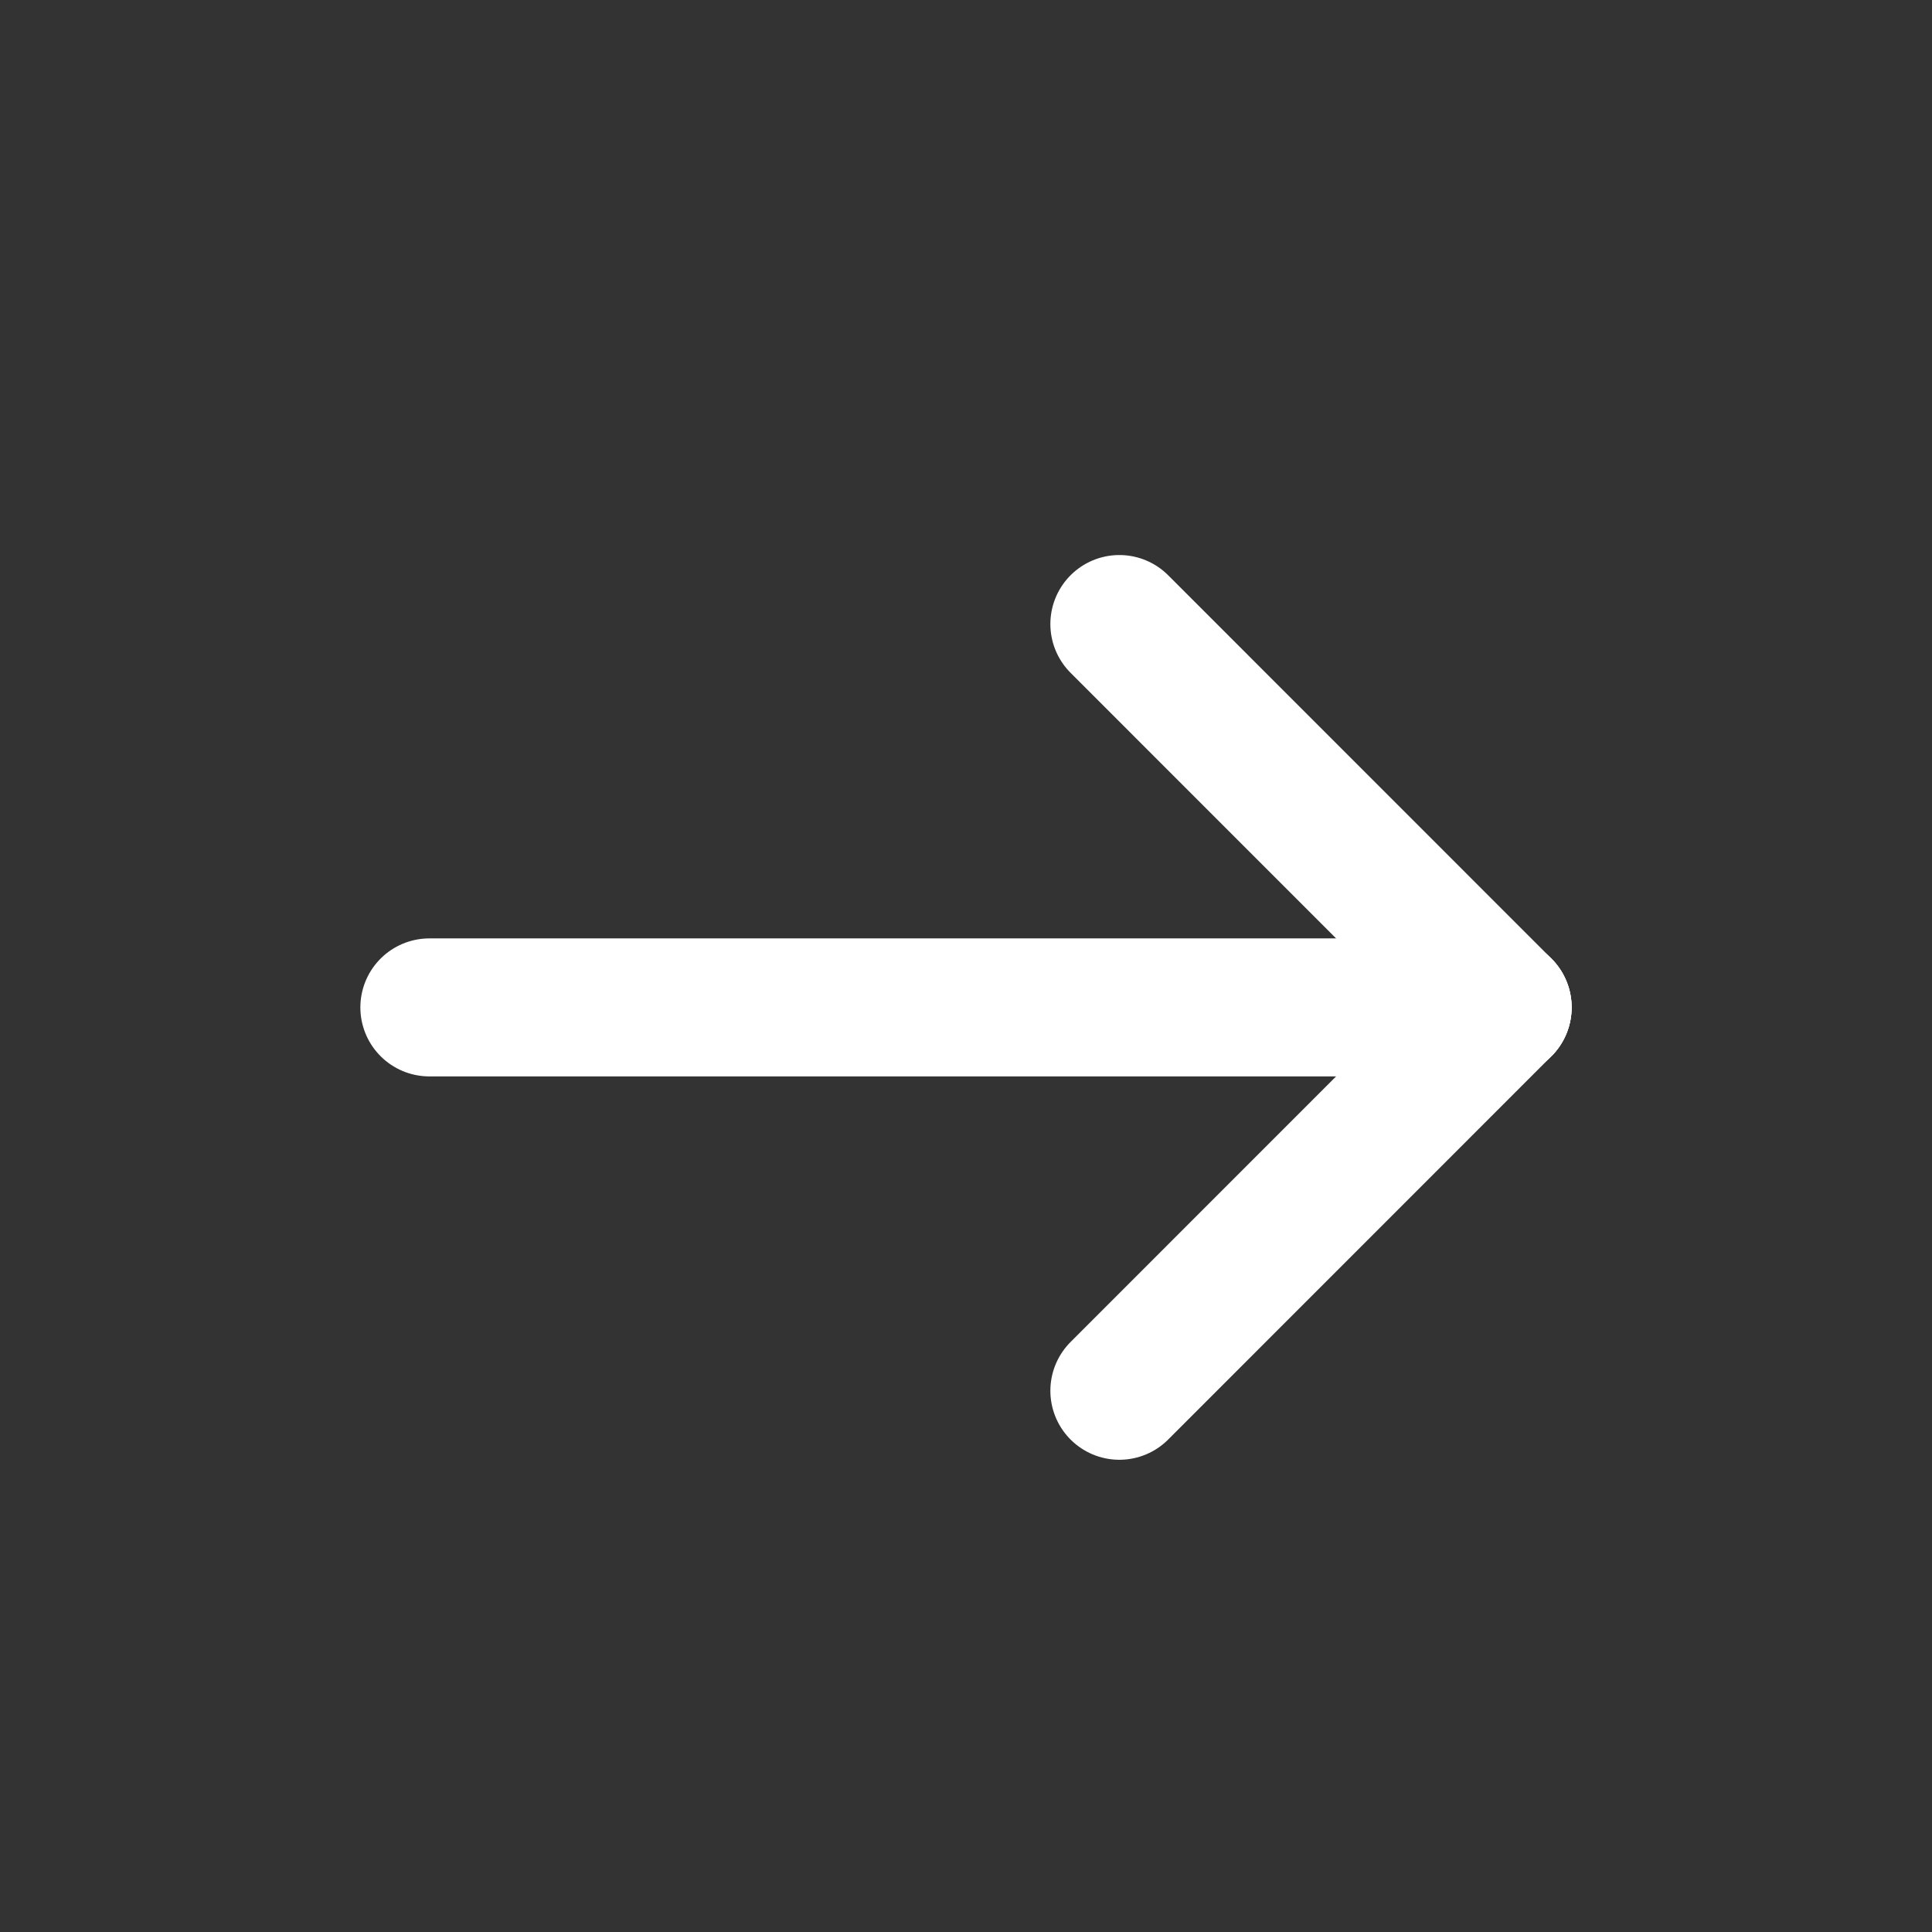
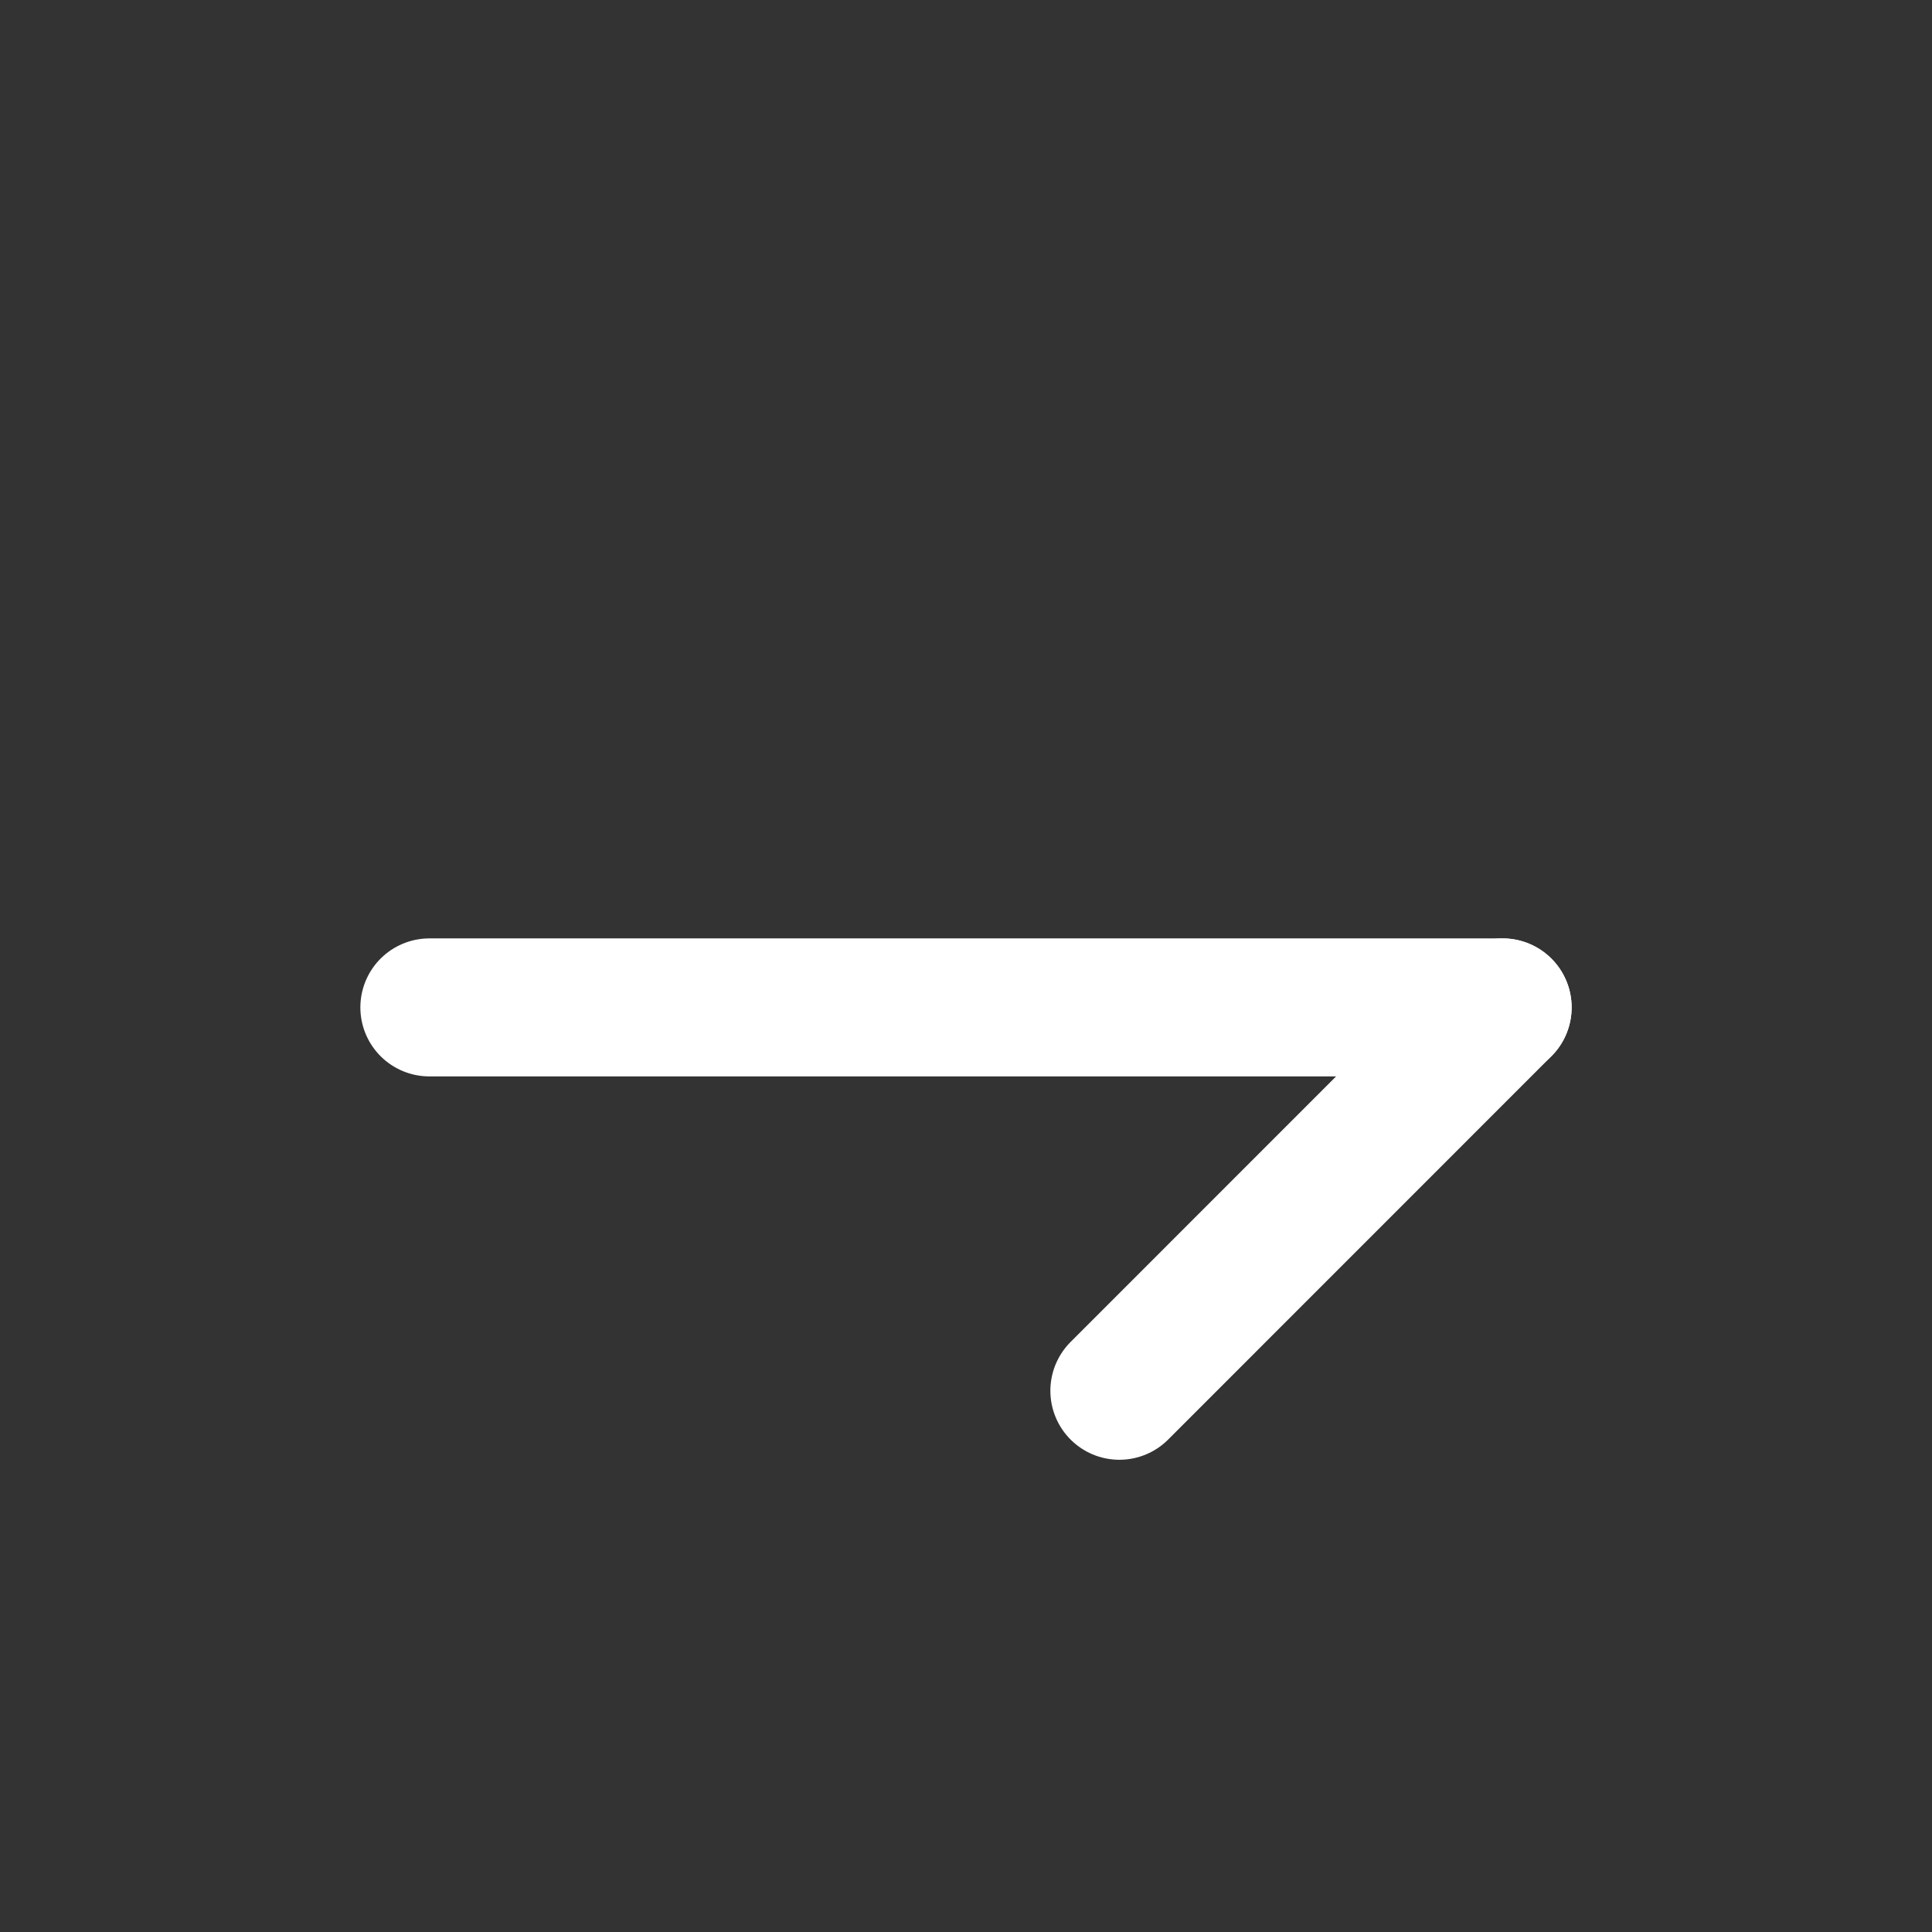
<svg xmlns="http://www.w3.org/2000/svg" width="21" height="21" viewBox="0 0 21 21" fill="none">
  <rect x="0" y="0" width="21" height="21" fill="#333333" stroke="none" />
  <path d="M16.333 10.95H4.667" stroke="white" stroke-width="1.5" stroke-linecap="round" stroke-linejoin="round" />
  <path d="M12.167 15.117L16.333 10.95" stroke="white" stroke-width="1.5" stroke-linecap="round" stroke-linejoin="round" />
-   <path d="M12.167 6.783L16.333 10.95" stroke="white" stroke-width="1.5" stroke-linecap="round" stroke-linejoin="round" />
</svg>